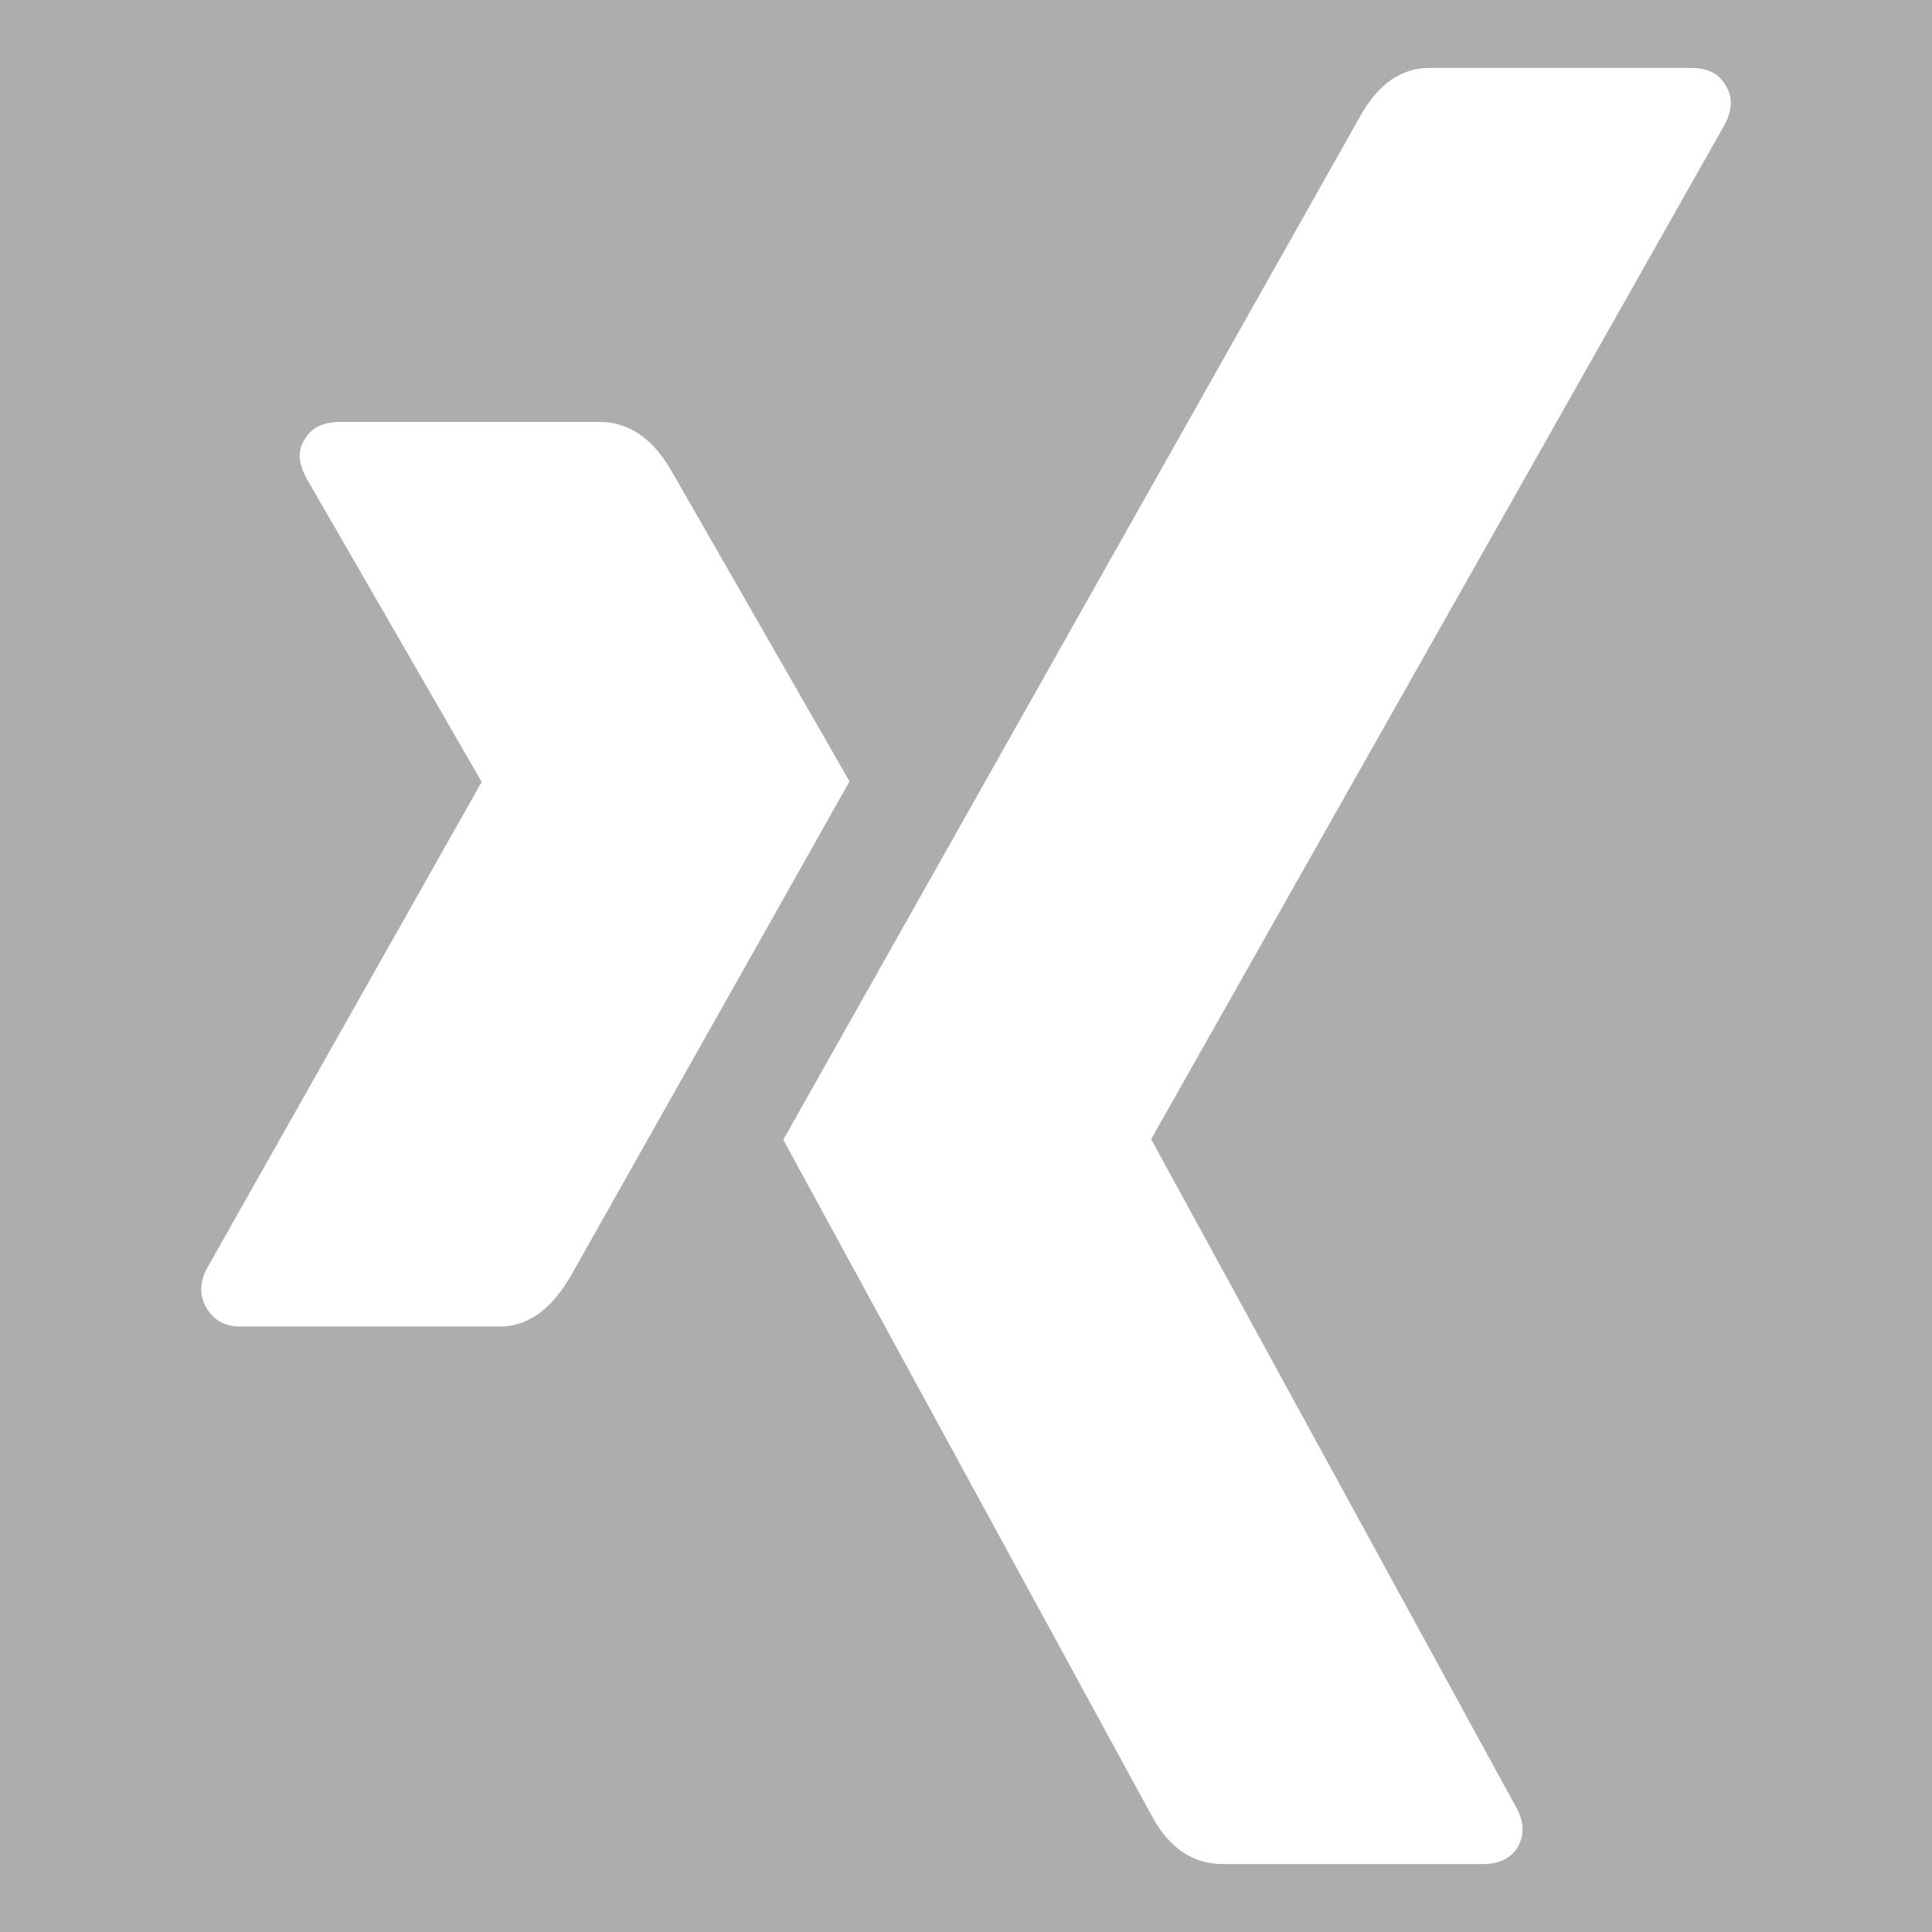
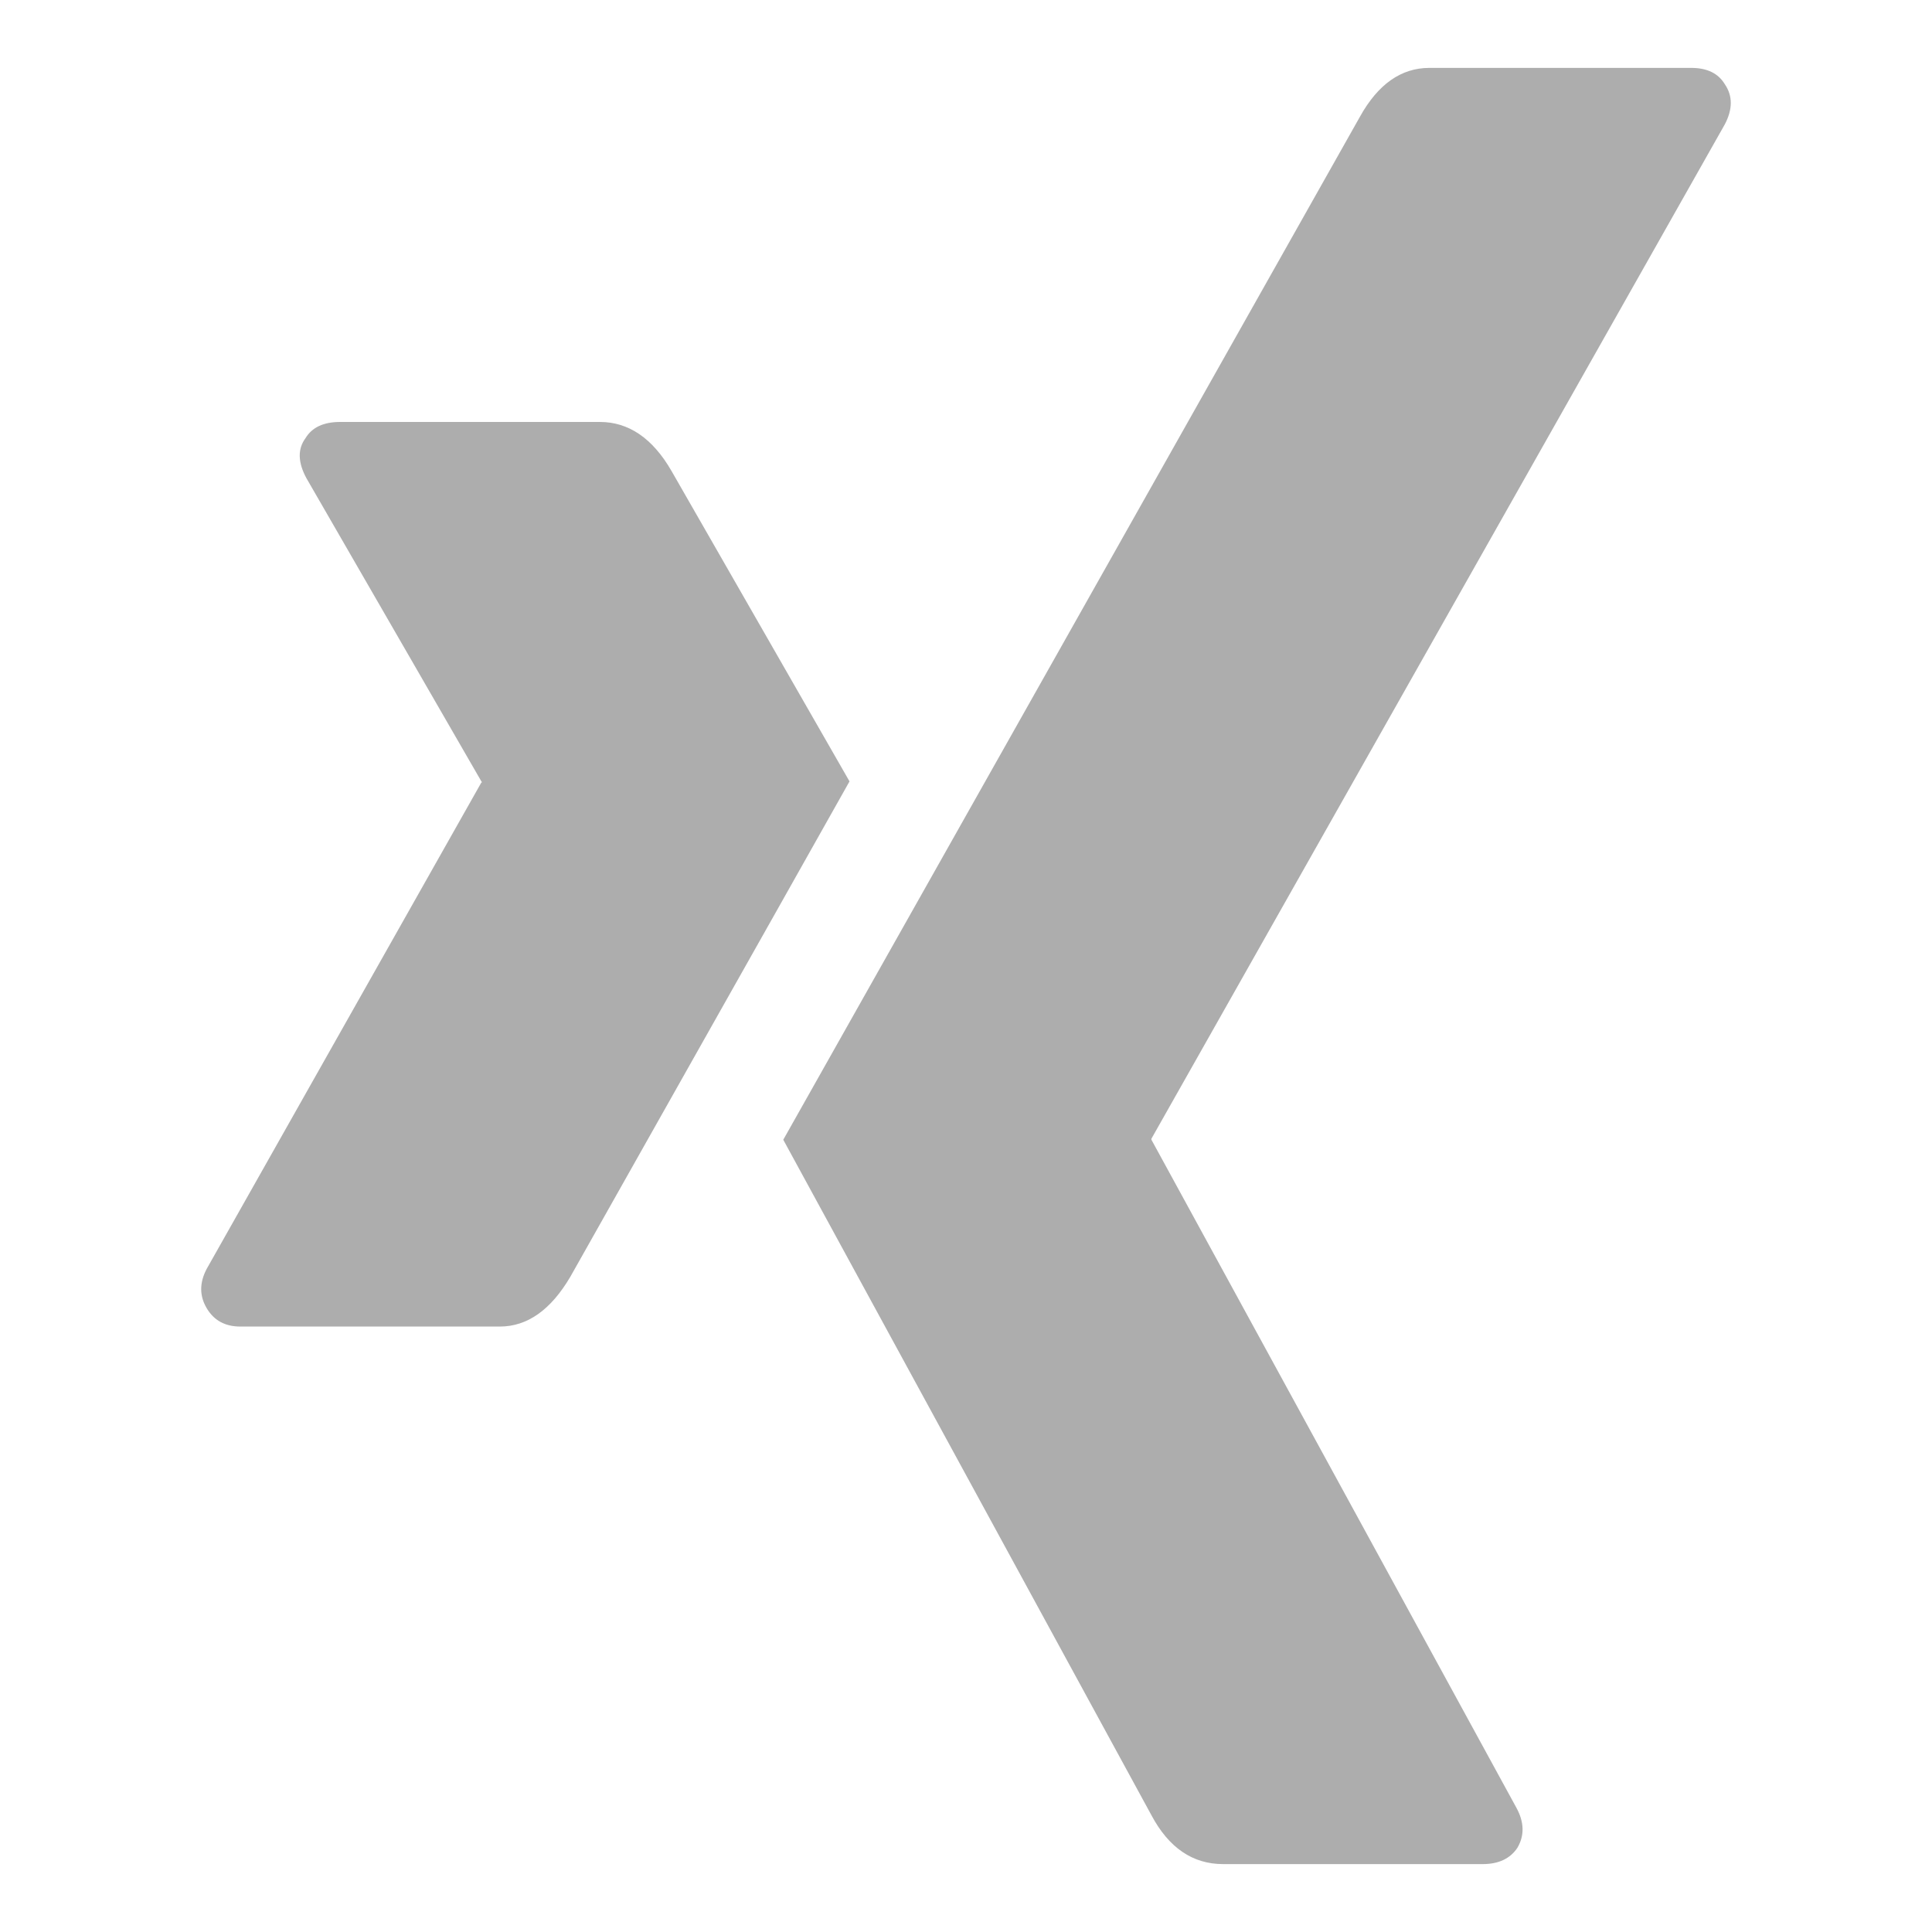
<svg xmlns="http://www.w3.org/2000/svg" xmlns:ns1="http://www.inkscape.org/namespaces/inkscape" xmlns:ns2="http://sodipodi.sourceforge.net/DTD/sodipodi-0.dtd" version="1.1" id="Capa_1" x="0px" y="0px" width="581.4px" height="581.4px" viewBox="0 0 581.4 581.4" style="enable-background:new 0 0 581.4 581.4;" xml:space="preserve" ns1:version="0.91 r13725" ns2:docname="Xing_Gray.svg">
  <defs id="defs41" />
  <ns2:namedview pagecolor="#ffffff" bordercolor="#666666" borderopacity="1" objecttolerance="10" gridtolerance="10" guidetolerance="10" ns1:pageopacity="0" ns1:pageshadow="2" ns1:window-width="1635" ns1:window-height="515" id="namedview39" showgrid="false" ns1:zoom="0.40591674" ns1:cx="-110.86017" ns1:cy="193.38941" ns1:window-x="60" ns1:window-y="468" ns1:window-maximized="0" ns1:current-layer="Capa_1" />
  <g id="g3" style="opacity:0.99;fill:#acacac;fill-opacity:1">
    <g id="g5" style="fill:#acacac;fill-opacity:1">
-       <path d="M581.4,0H0v581.4h581.4V0z M150.417,399.201H72.314c-4.578,0-7.956-1.848-10.135-5.562c-2.172-3.69-2.172-7.607,0-11.757    l82.681-146.409c0.214,0,0.214-0.104,0-0.331l-52.613-91.175c-2.613-4.786-2.729-8.819-0.325-12.087    c1.965-3.268,5.441-4.902,10.459-4.902h78.104c8.708,0,15.899,4.902,21.566,14.707l53.593,93.458    c-2.179,3.929-30.178,53.605-83.985,149.028C165.779,394.195,158.698,399.201,150.417,399.201z M519.05,37.424L346.502,342.665    v0.318l109.806,200.98c2.393,4.352,2.503,8.385,0.324,12.1c-2.179,3.268-5.667,4.902-10.459,4.902h-78.104    c-9.149,0-16.341-4.902-21.567-14.707l-110.79-203.275c3.923-6.959,61.77-109.585,173.532-307.848    c5.441-9.804,12.418-14.707,20.912-14.707h78.759c4.792,0,8.17,1.634,10.129,4.902C521.448,28.832,521.448,32.853,519.05,37.424z" id="path7" style="fill:#acacac;fill-opacity:1" />
+       <path d="M581.4,0H0v581.4V0z M150.417,399.201H72.314c-4.578,0-7.956-1.848-10.135-5.562c-2.172-3.69-2.172-7.607,0-11.757    l82.681-146.409c0.214,0,0.214-0.104,0-0.331l-52.613-91.175c-2.613-4.786-2.729-8.819-0.325-12.087    c1.965-3.268,5.441-4.902,10.459-4.902h78.104c8.708,0,15.899,4.902,21.566,14.707l53.593,93.458    c-2.179,3.929-30.178,53.605-83.985,149.028C165.779,394.195,158.698,399.201,150.417,399.201z M519.05,37.424L346.502,342.665    v0.318l109.806,200.98c2.393,4.352,2.503,8.385,0.324,12.1c-2.179,3.268-5.667,4.902-10.459,4.902h-78.104    c-9.149,0-16.341-4.902-21.567-14.707l-110.79-203.275c3.923-6.959,61.77-109.585,173.532-307.848    c5.441-9.804,12.418-14.707,20.912-14.707h78.759c4.792,0,8.17,1.634,10.129,4.902C521.448,28.832,521.448,32.853,519.05,37.424z" id="path7" style="fill:#acacac;fill-opacity:1" />
    </g>
  </g>
  <g id="g9" />
  <g id="g11" />
  <g id="g13" />
  <g id="g15" />
  <g id="g17" />
  <g id="g19" />
  <g id="g21" />
  <g id="g23" />
  <g id="g25" />
  <g id="g27" />
  <g id="g29" />
  <g id="g31" />
  <g id="g33" />
  <g id="g35" />
  <g id="g37" />
</svg>